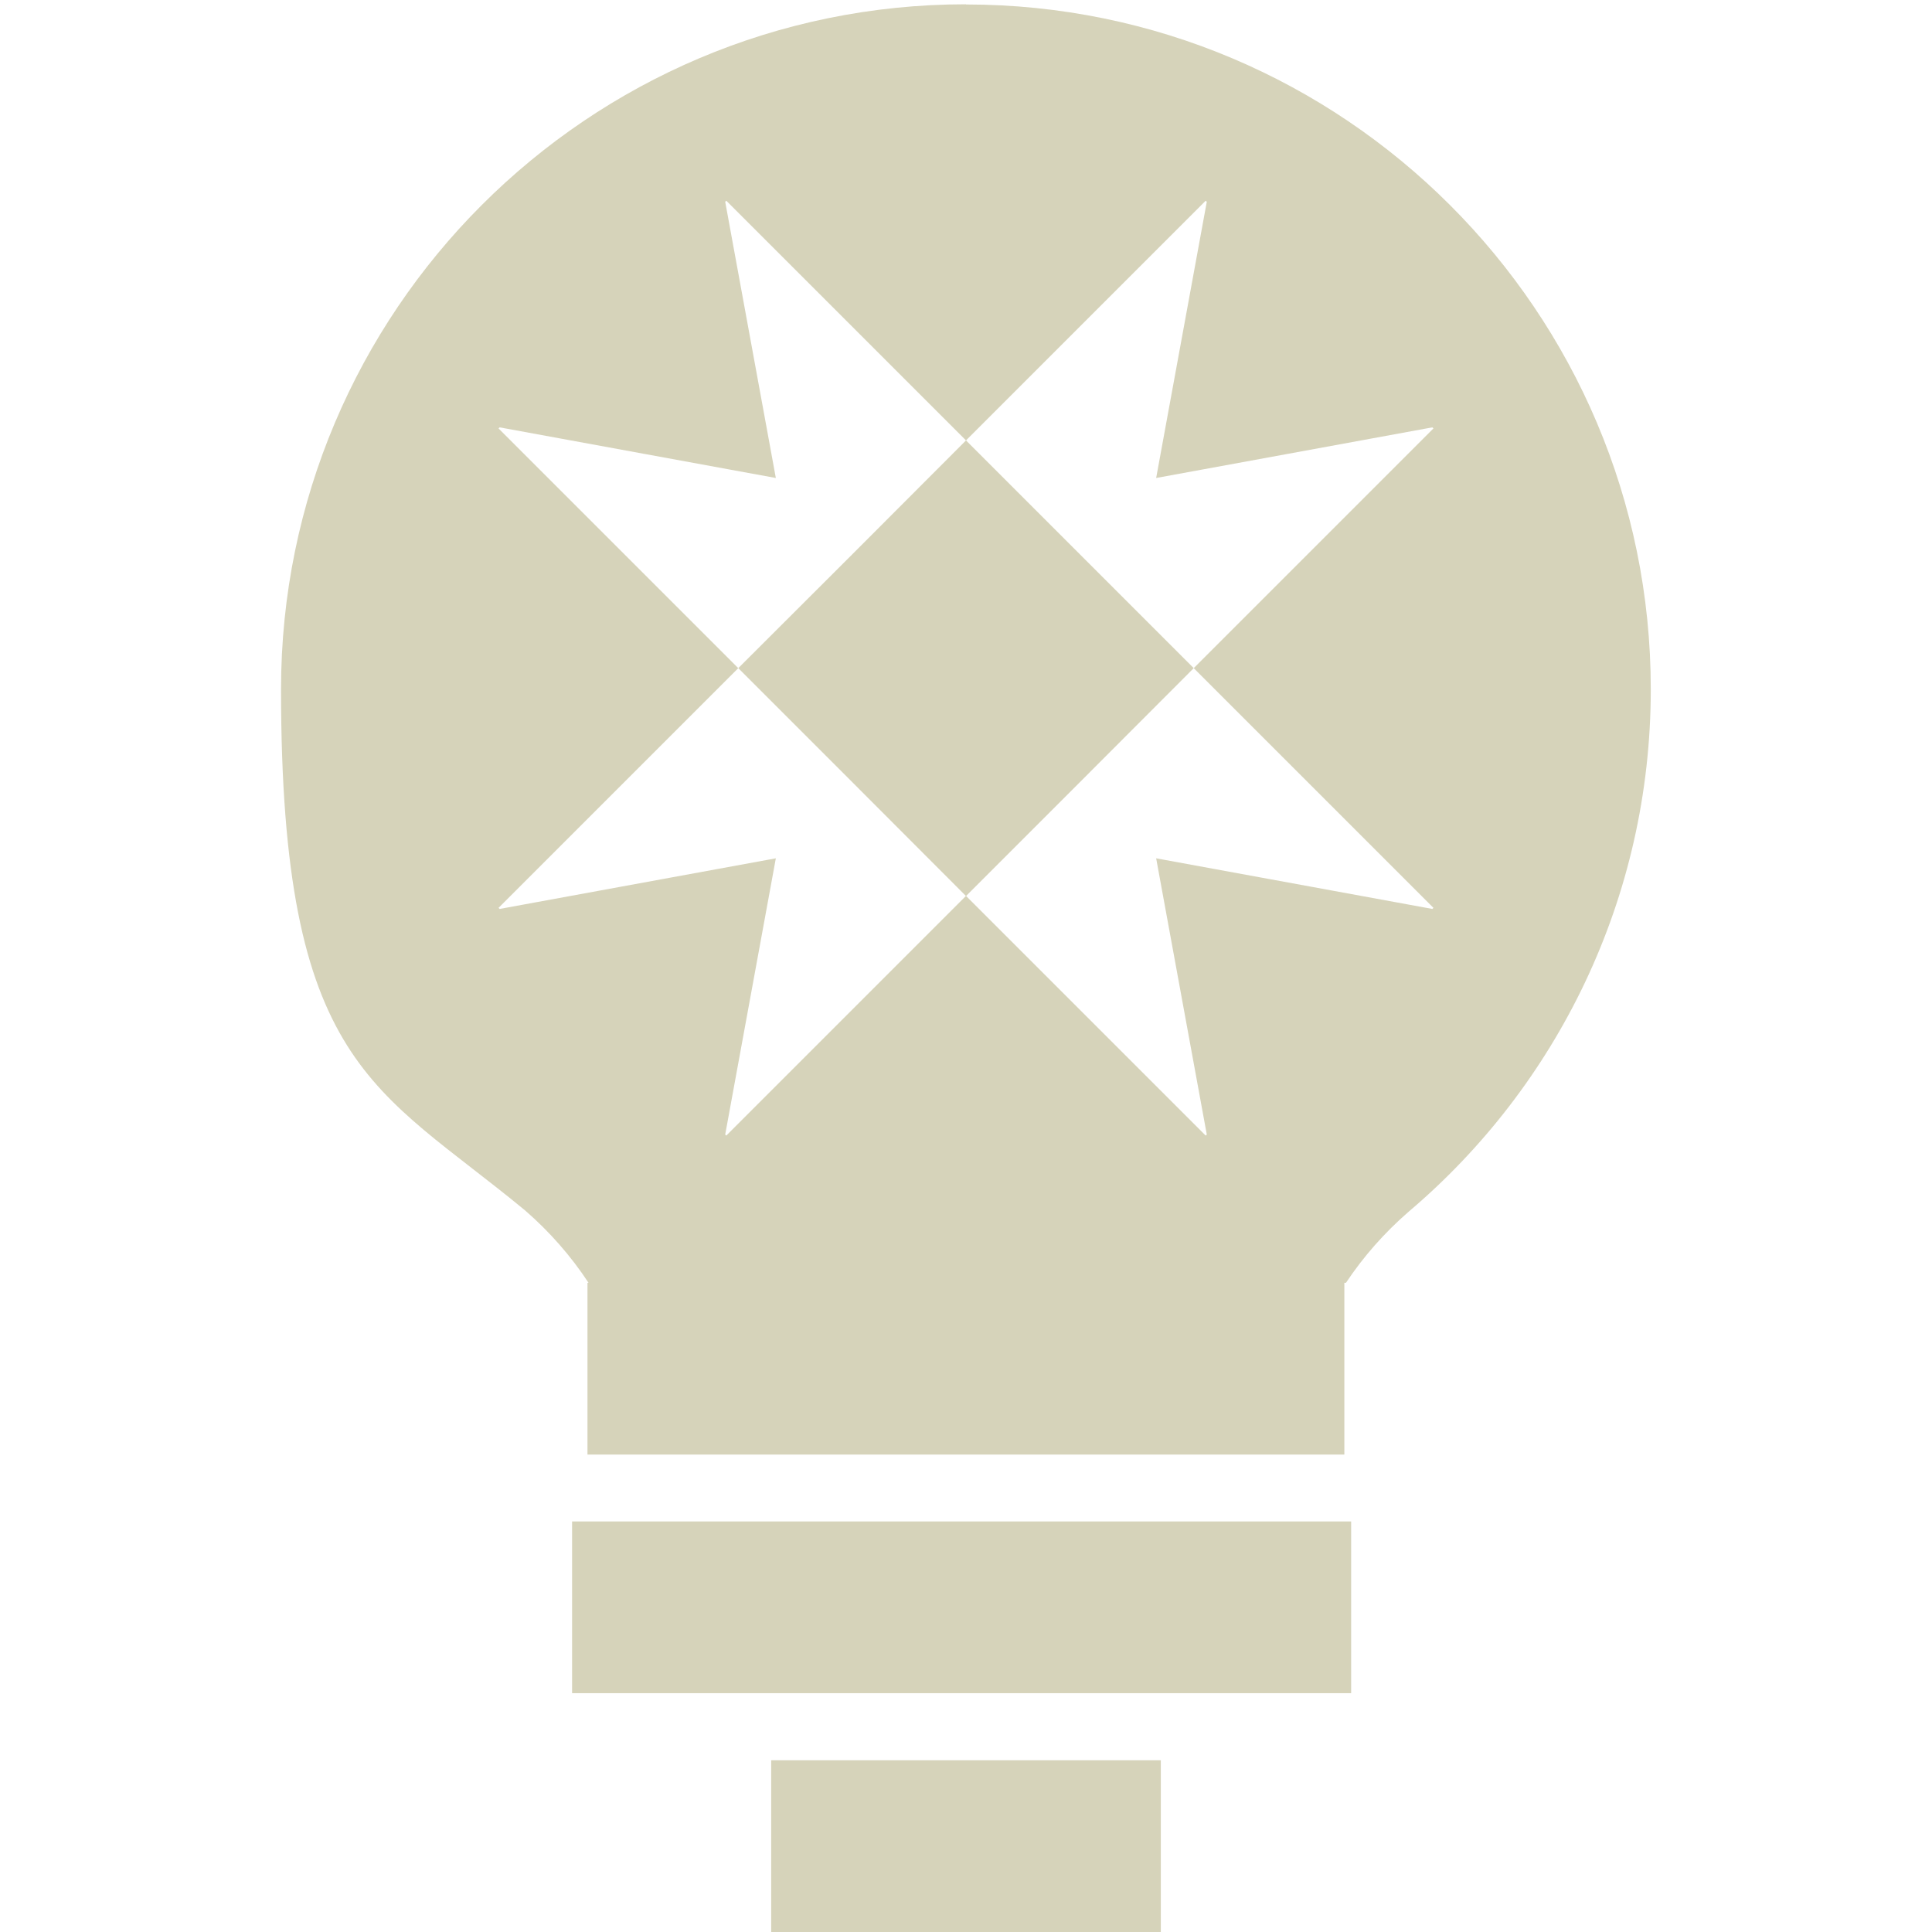
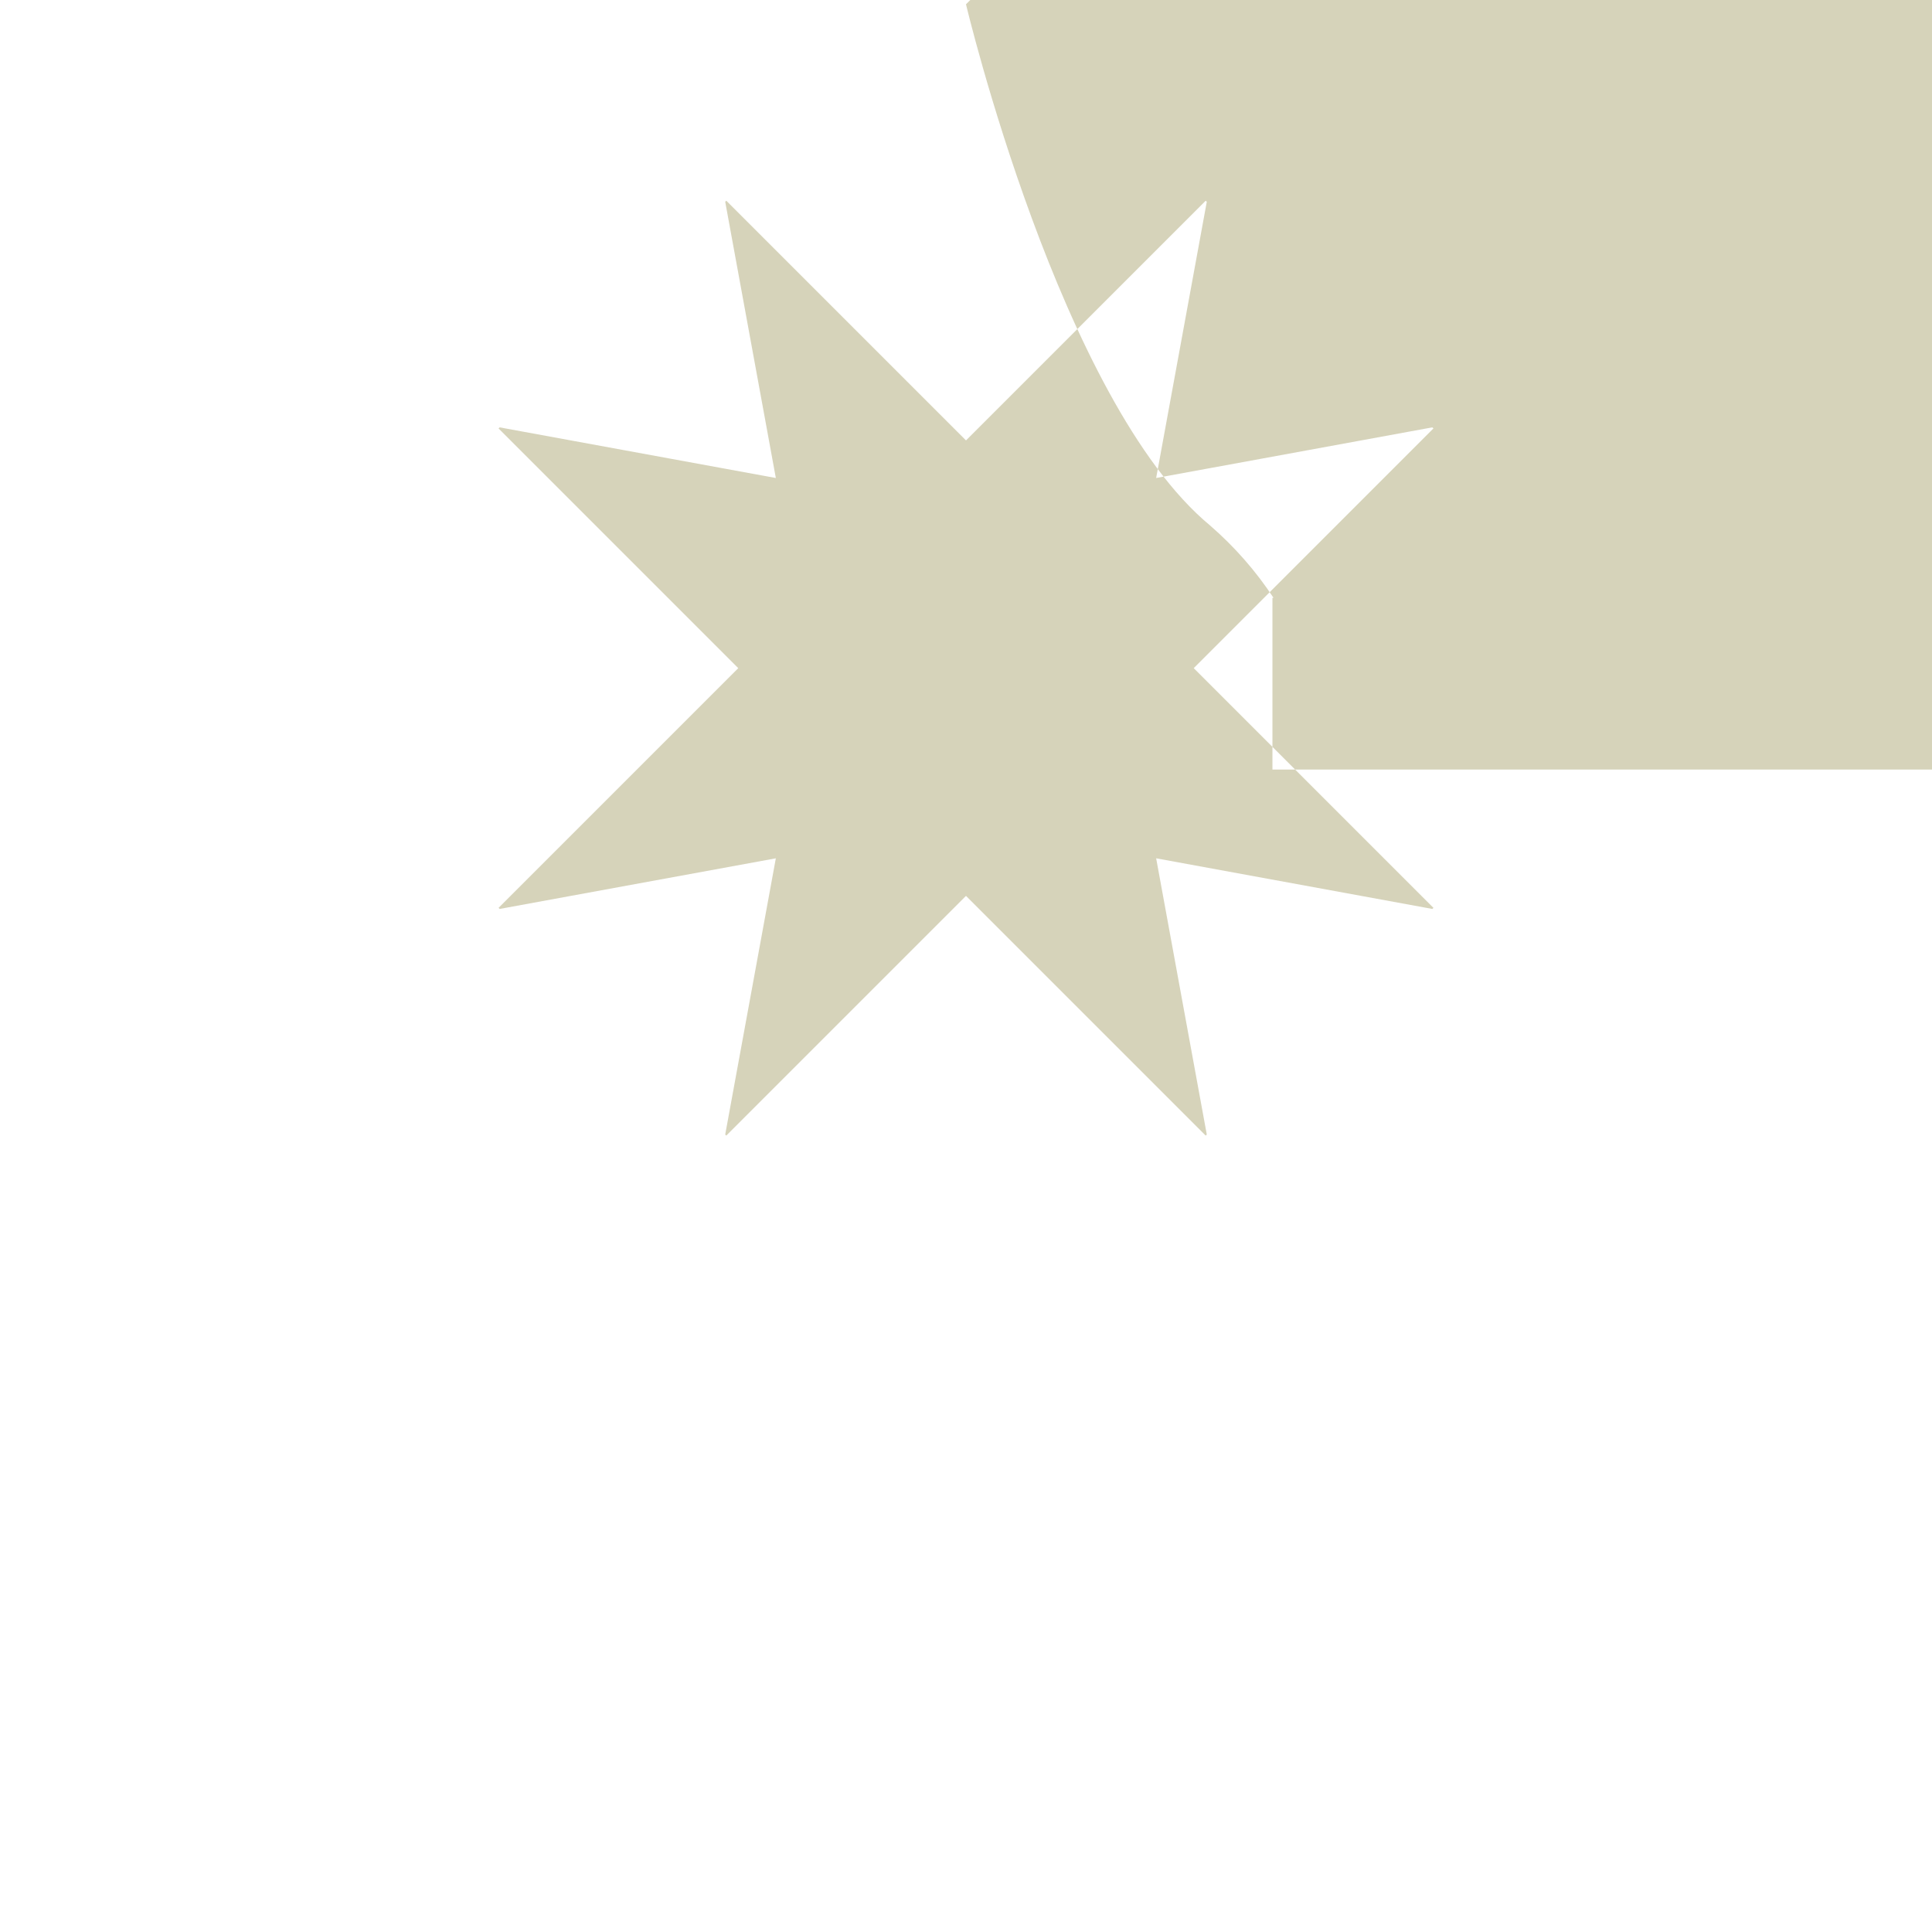
<svg xmlns="http://www.w3.org/2000/svg" id="Layer_1" version="1.1" viewBox="0 0 1080 1080">
  <defs>
    <style>
      .st0 {
        fill: #d6d3ba;
      }
    </style>
  </defs>
-   <rect class="st0" x="319.8" y="850.5" width="435.5" height="96" />
-   <rect class="st0" x="431.1" y="984" width="217.8" height="96" />
  <g>
-     <path class="st0" d="M540,2.4c-211.3,0-382.9,171.6-382.9,382.9s52.7,222.1,136.5,291.4c13.7,11.9,25.6,25.5,35.4,40.4h-.6v96h423.1v-96h.9c9.7-14.6,21.5-28,35.1-39.8,82.8-70.2,135.3-175.1,135.3-292,0-211.3-171.6-382.8-382.9-382.8ZM801.3,507.5l-.6.6-154.4-28.3,28.3,154.4-.6.6-134-134-134,134-.6-.6,28.3-154.4-154.4,28.3-.6-.6,134-134-134-134,.6-.6,154.4,28.3-28.3-154.4.6-.6,134,134,134-134,.6.6-28.3,154.4,154.4-28.3.6.6-134,134,134,134h0Z" />
-     <polygon class="st0" points="540 246.2 476.4 309.9 412.7 373.5 476.4 437.2 540 500.9 603.7 437.2 667.3 373.5 603.7 309.9 540 246.2" />
+     <path class="st0" d="M540,2.4s52.7,222.1,136.5,291.4c13.7,11.9,25.6,25.5,35.4,40.4h-.6v96h423.1v-96h.9c9.7-14.6,21.5-28,35.1-39.8,82.8-70.2,135.3-175.1,135.3-292,0-211.3-171.6-382.8-382.9-382.8ZM801.3,507.5l-.6.6-154.4-28.3,28.3,154.4-.6.6-134-134-134,134-.6-.6,28.3-154.4-154.4,28.3-.6-.6,134-134-134-134,.6-.6,154.4,28.3-28.3-154.4.6-.6,134,134,134-134,.6.6-28.3,154.4,154.4-28.3.6.6-134,134,134,134h0Z" />
  </g>
</svg>